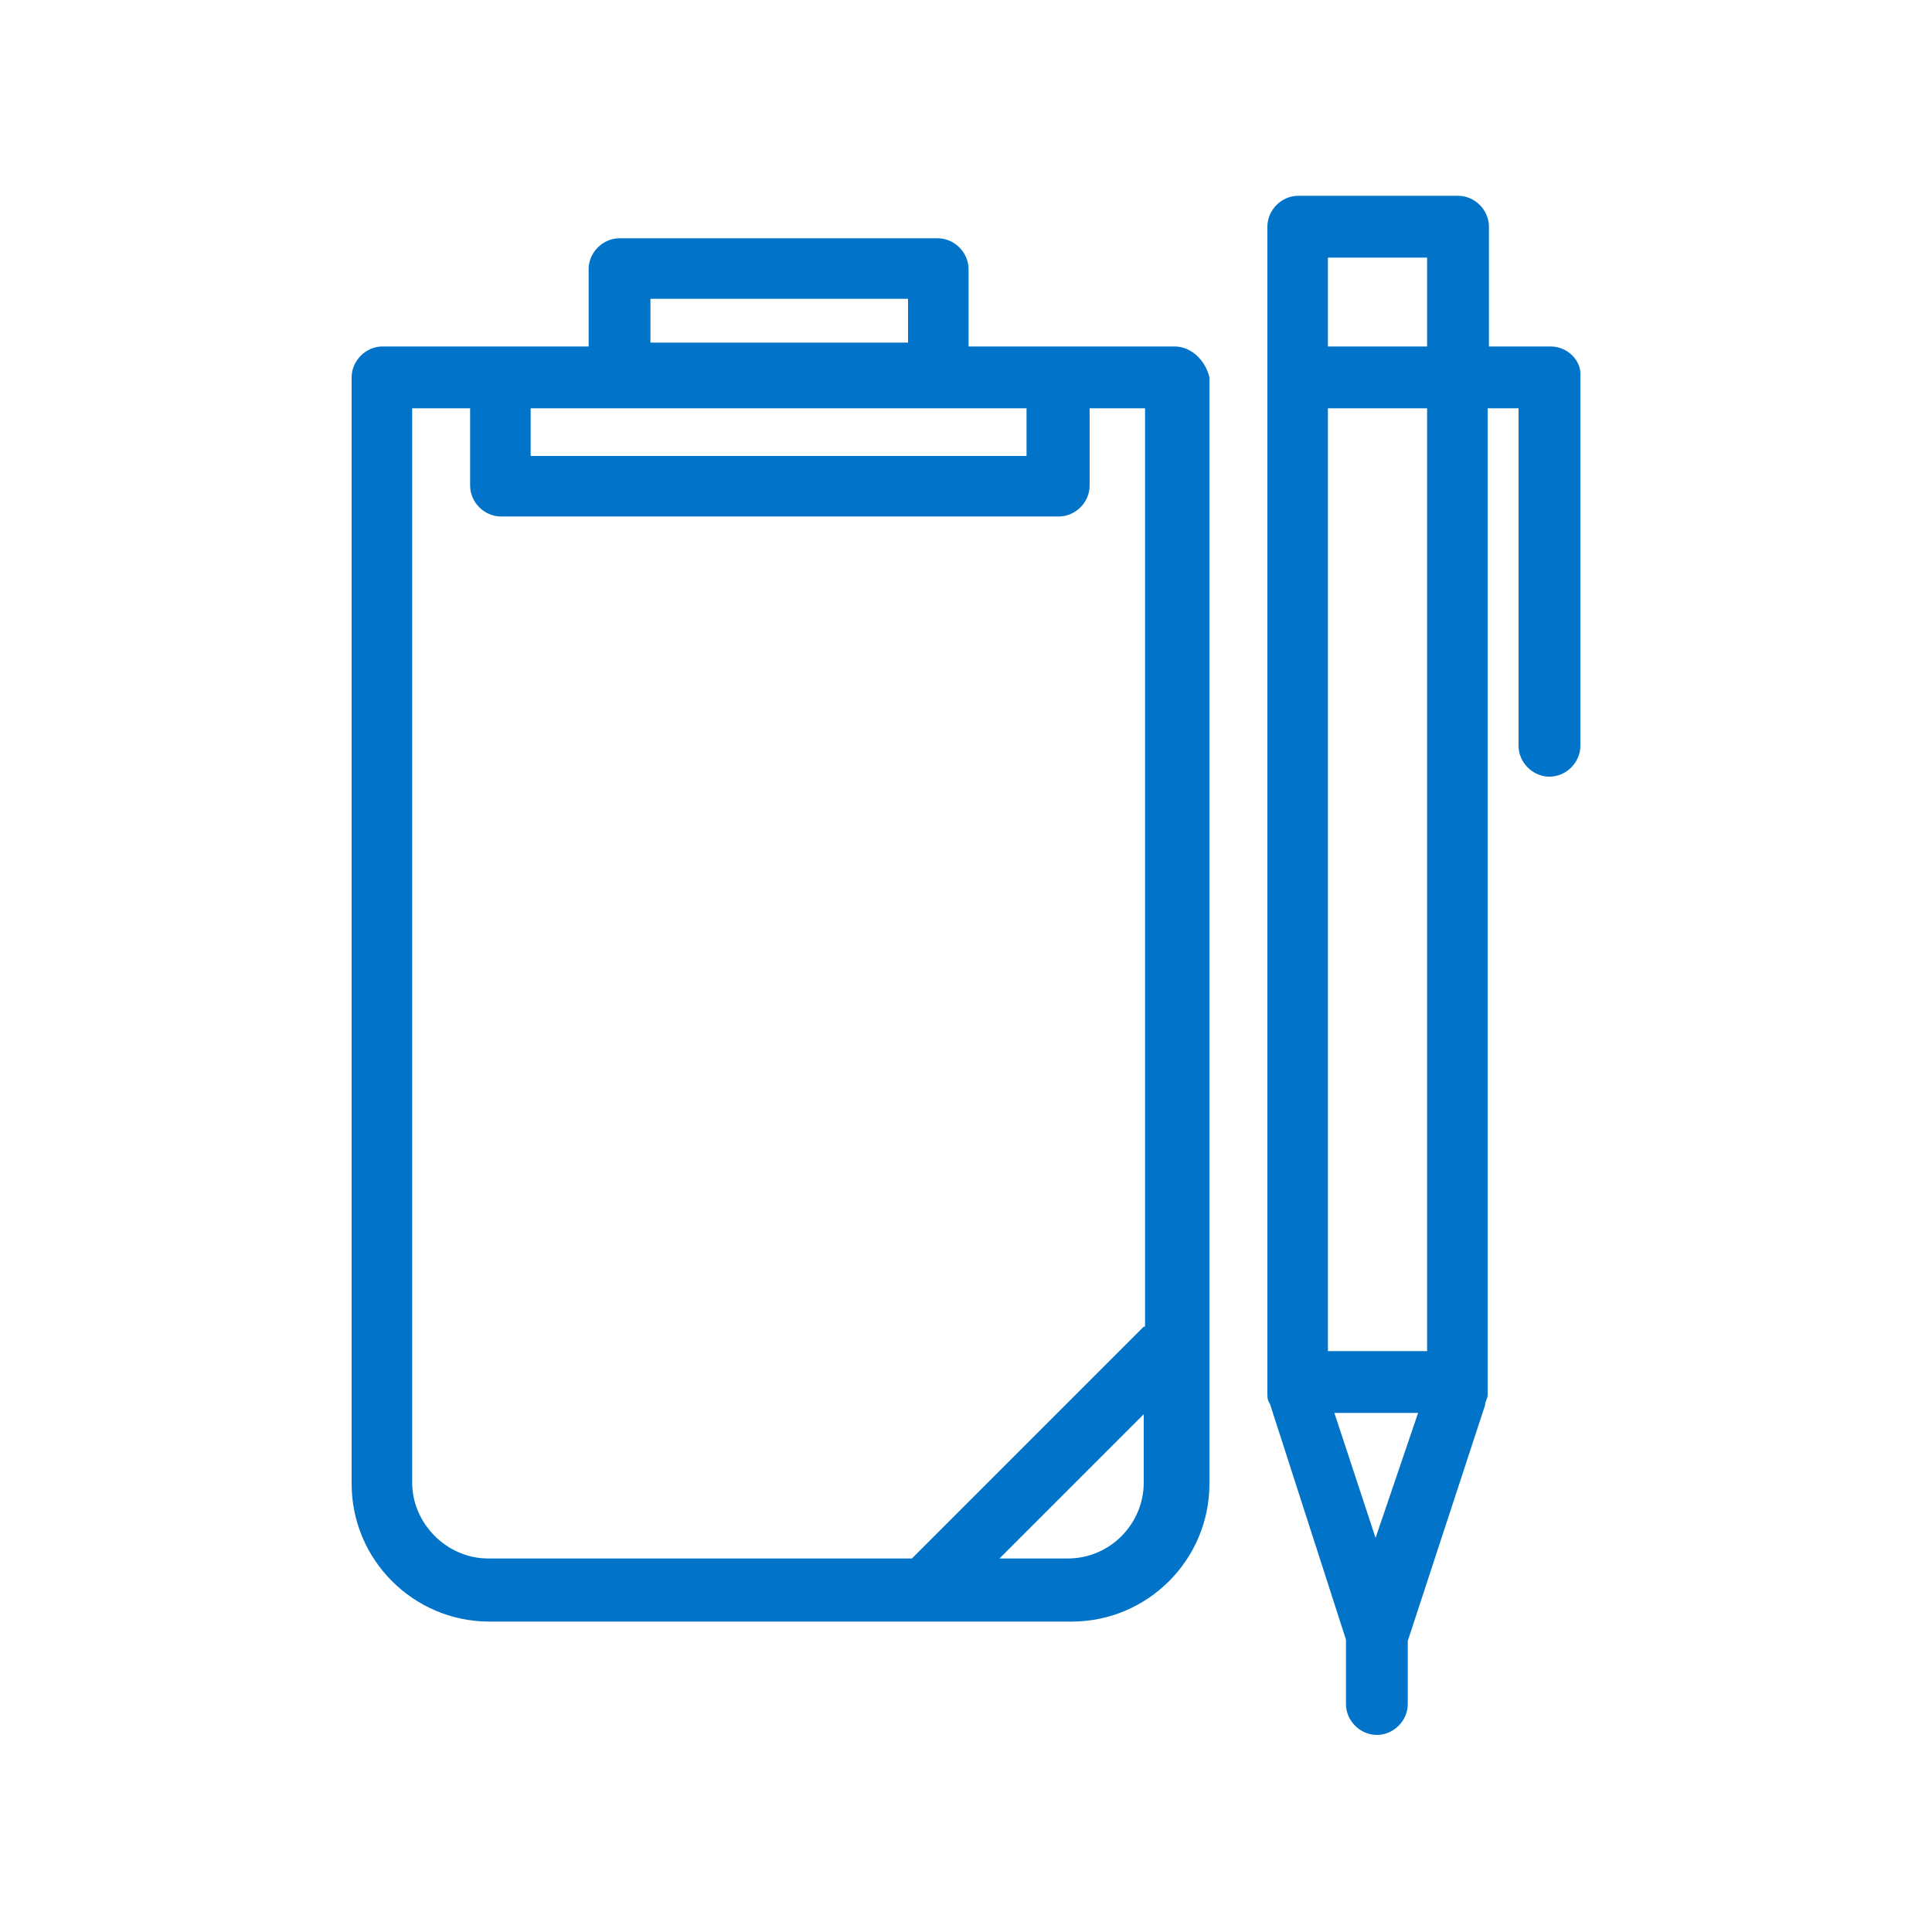
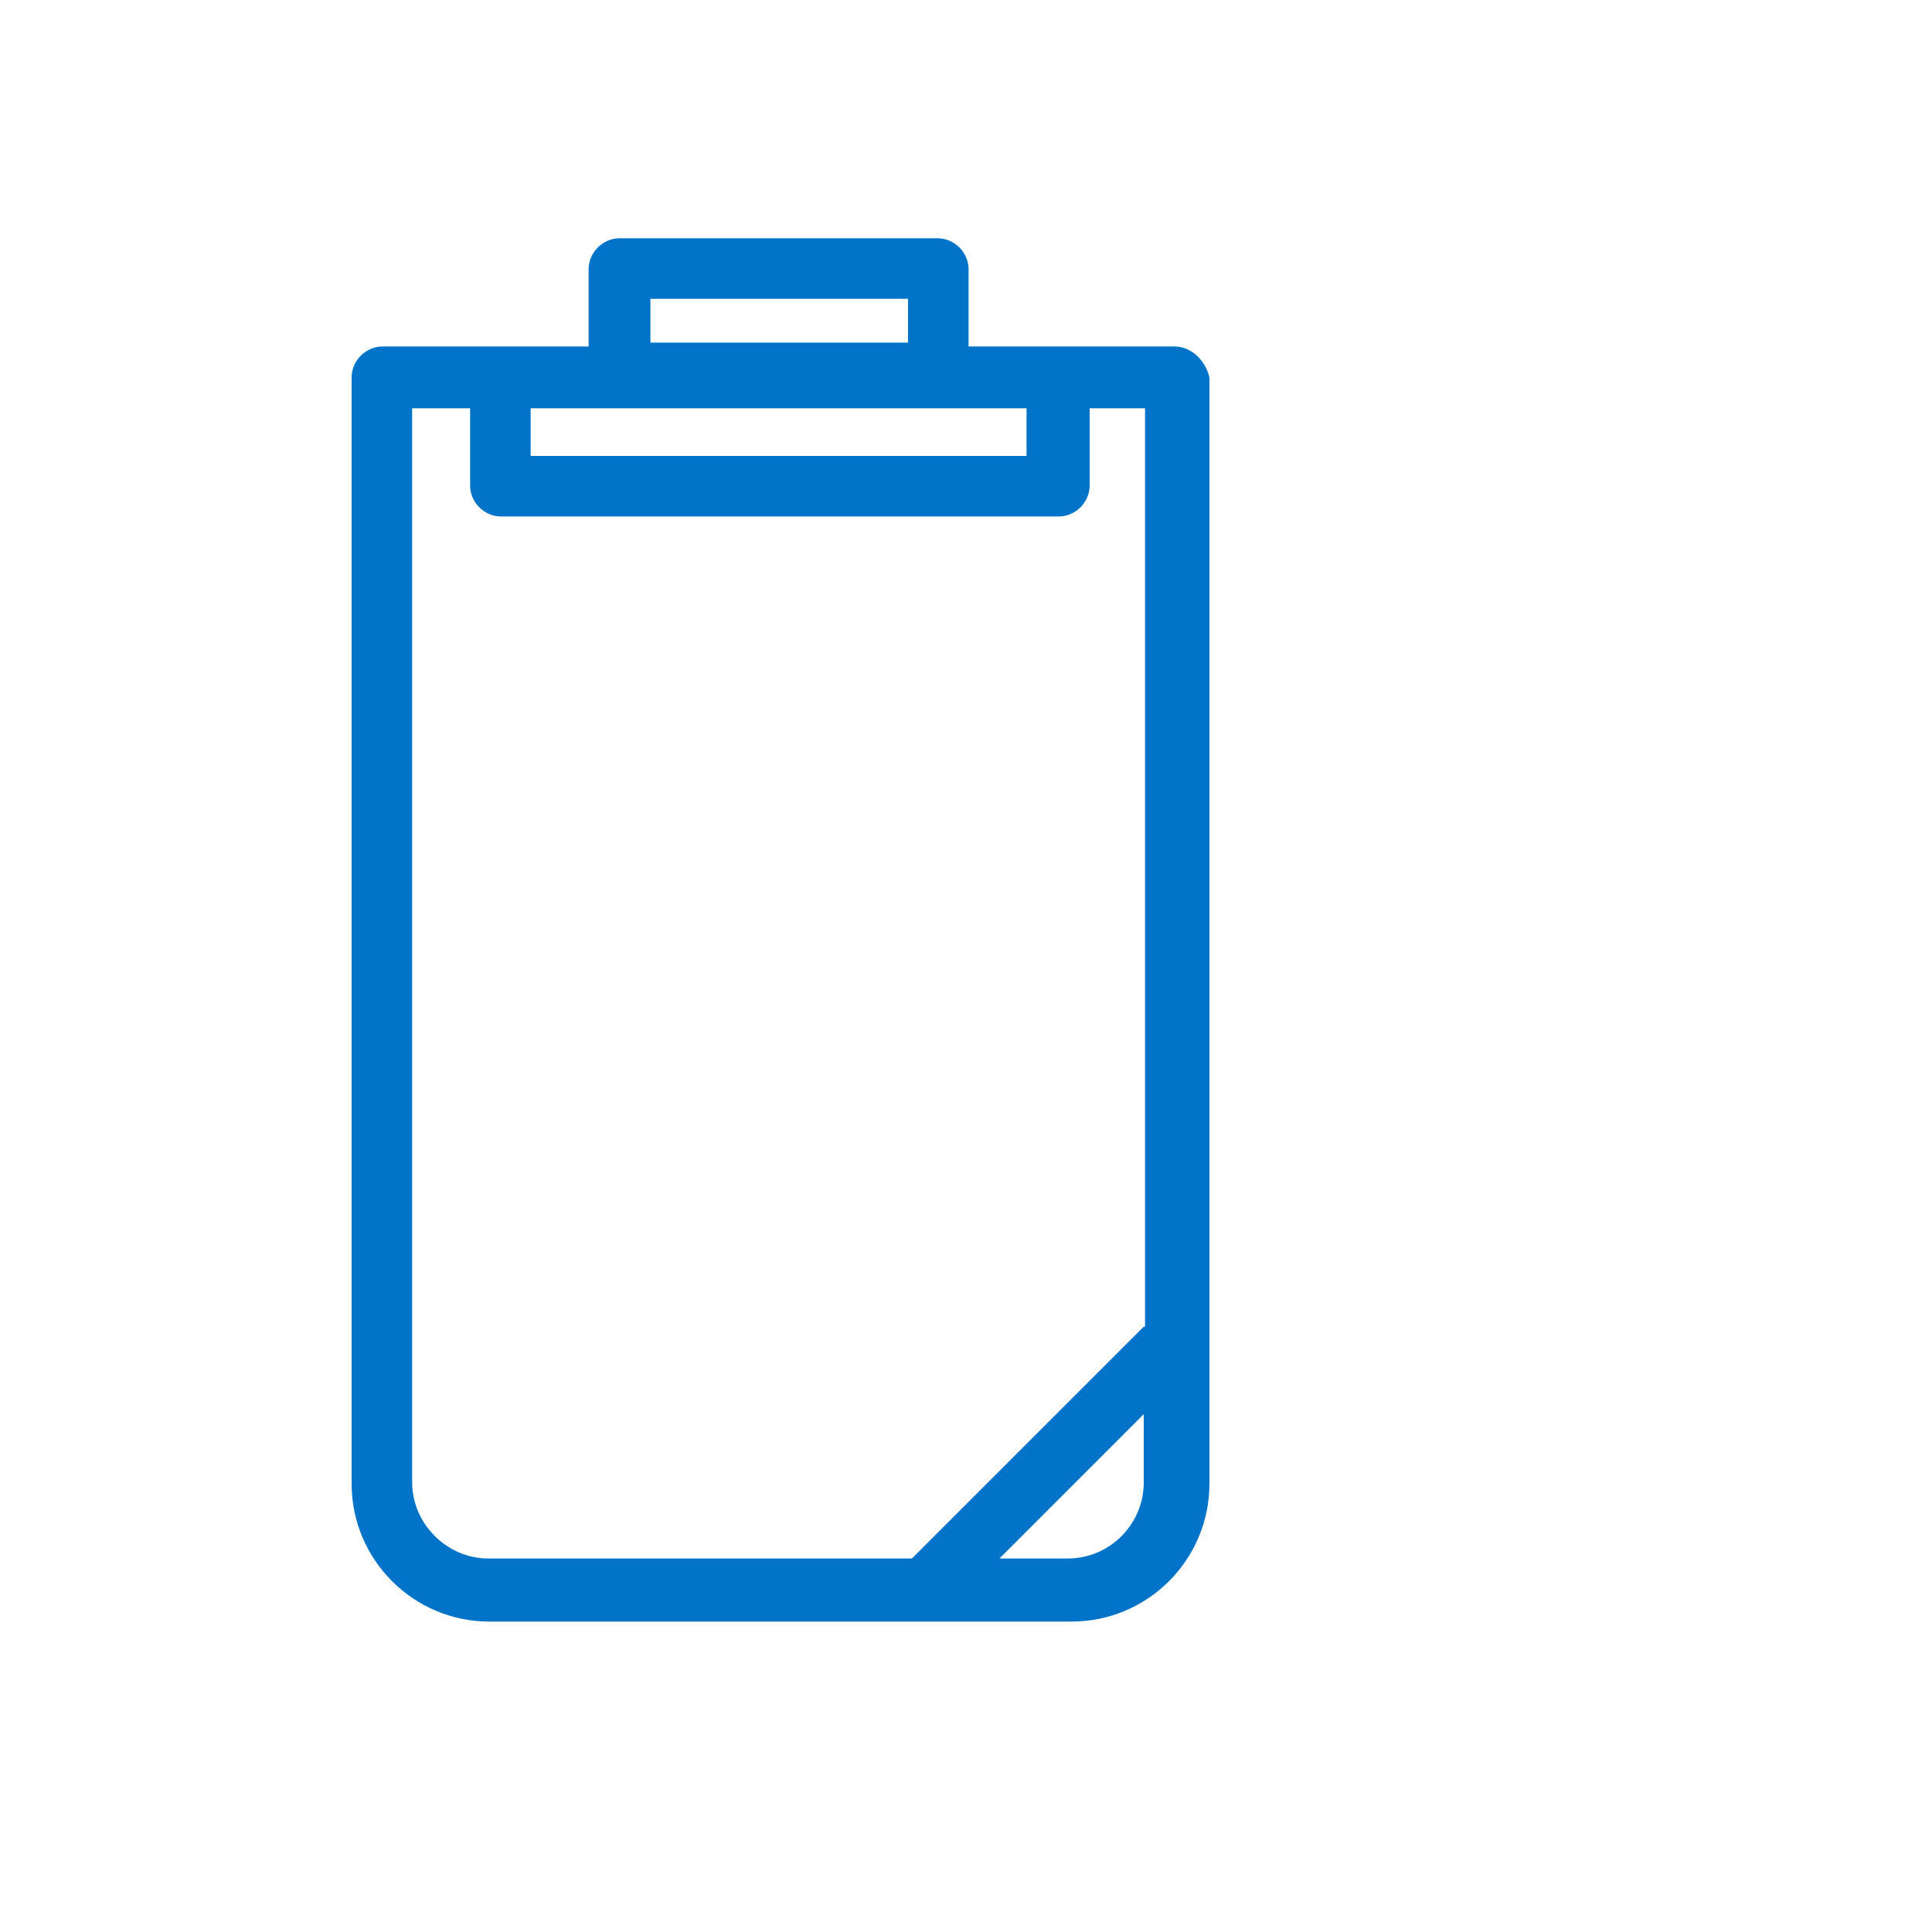
<svg xmlns="http://www.w3.org/2000/svg" version="1.1" id="Capa_1" x="0px" y="0px" viewBox="0 0 150 150" style="enable-background:new 0 0 150 150;" xml:space="preserve">
  <style type="text/css">
	.st0{fill:#0174C9;}
</style>
  <g id="Layer_2_00000055687332998370792300000012742176273553501840_">
    <path class="st0" d="M91.2,26.9h-16v-6c0-1.3-1.1-2.4-2.4-2.4H48.1c-1.3,0-2.4,1.1-2.4,2.4v6h-16c-1.3,0-2.4,1.1-2.4,2.4v85.9   c0,5.9,4.8,10.7,10.7,10.7h45.2c5.9,0,10.7-4.8,10.7-10.7V29.3C93.6,28,92.5,26.9,91.2,26.9z M50.5,23.2h20v3.4H50.5L50.5,23.2   L50.5,23.2z M79.7,31.7v3.7H41.2v-3.7H79.7z M88.8,115.1c0,3.2-2.6,5.9-5.9,5.9h-5.3l11.2-11.2V115.1z M88.8,103l-18,18H37.9   c-3.2,0-5.9-2.7-5.9-5.9V31.7h4.5v6c0,1.3,1.1,2.4,2.4,2.4h43.3c1.3,0,2.4-1.1,2.4-2.4v-6h4.3V103z" />
-     <path class="st0" d="M120.4,26.9h-4.8v-9.3c0-1.3-1.1-2.4-2.4-2.4h-12.4c-1.3,0-2.4,1.1-2.4,2.4v90.6c0,0.3,0,0.5,0.2,0.8l5.9,18.3   v5c0,1.3,1.1,2.4,2.4,2.4s2.4-1.1,2.4-2.4v-4.9l6-18.3c0-0.3,0.2-0.5,0.2-0.8V31.7h2.4v26.2c0,1.3,1.1,2.4,2.4,2.4s2.4-1.1,2.4-2.4   V29.6v-0.2v-0.2C122.8,28,121.7,26.9,120.4,26.9z M106.8,119.4l-3.2-9.7h6.5L106.8,119.4z M110.8,104.9h-7.7V31.7h7.7V104.9z    M110.8,26.9h-7.7V20h7.7V26.9z" />
  </g>
</svg>